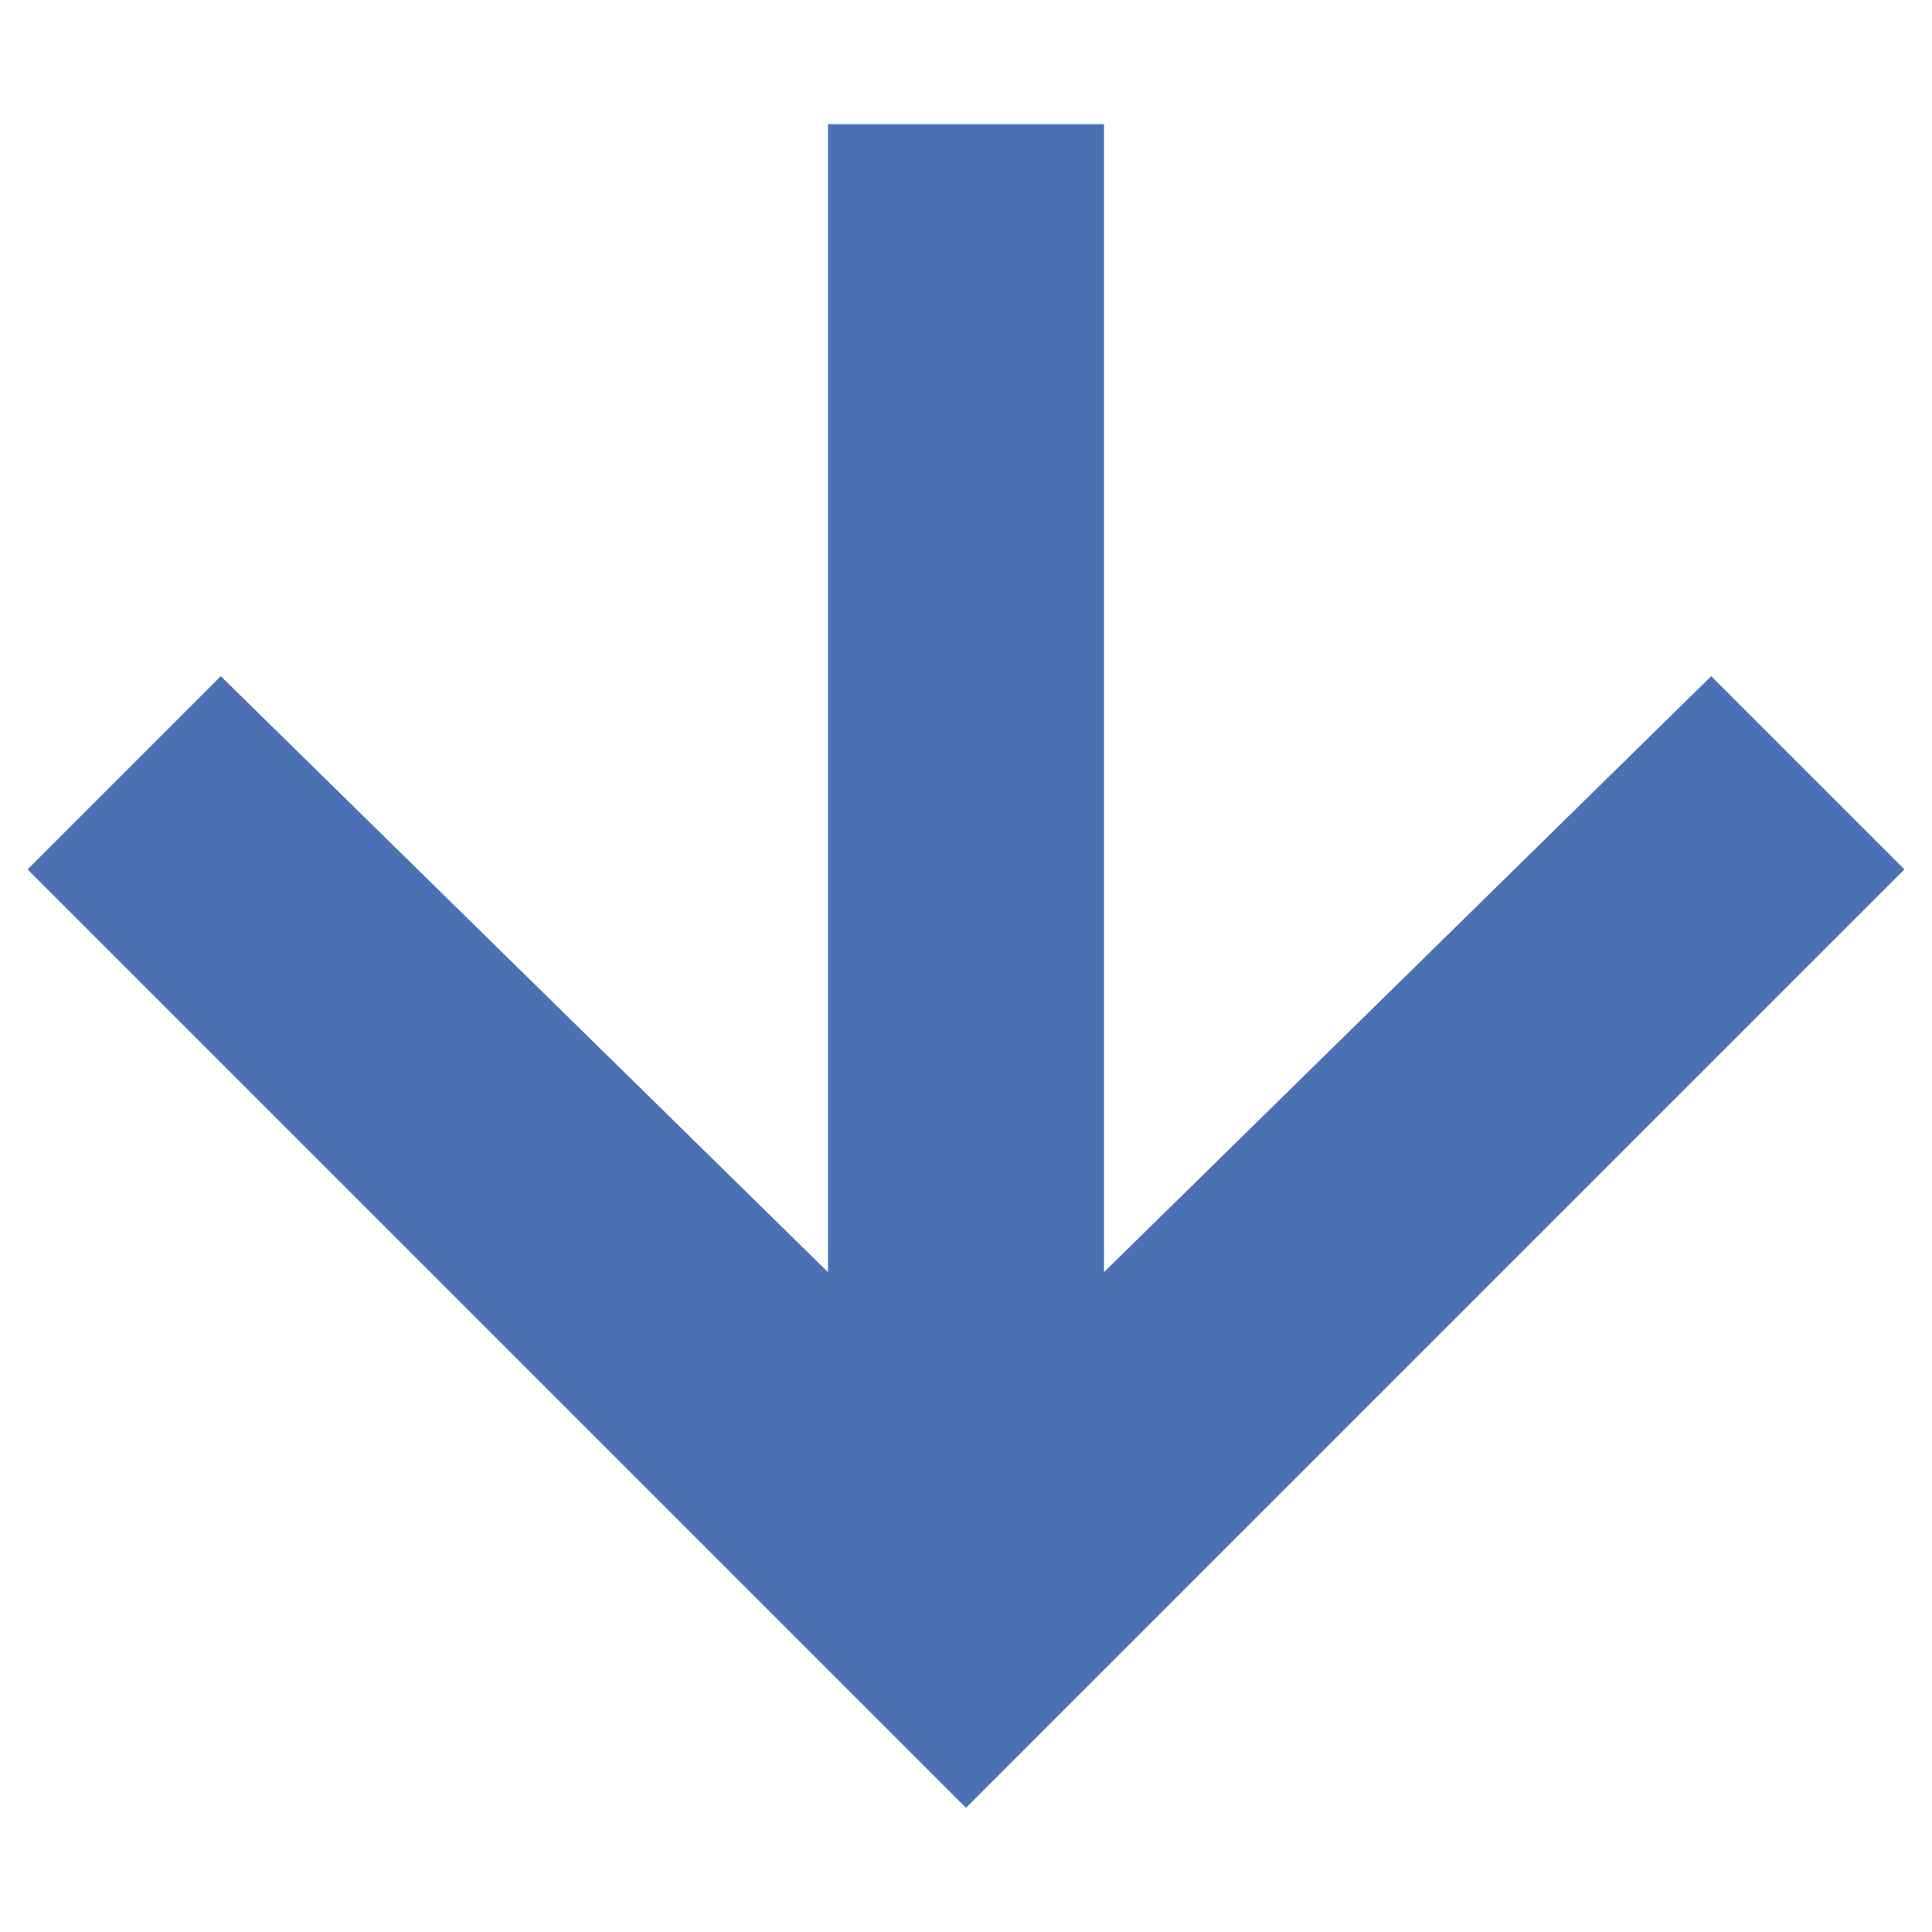
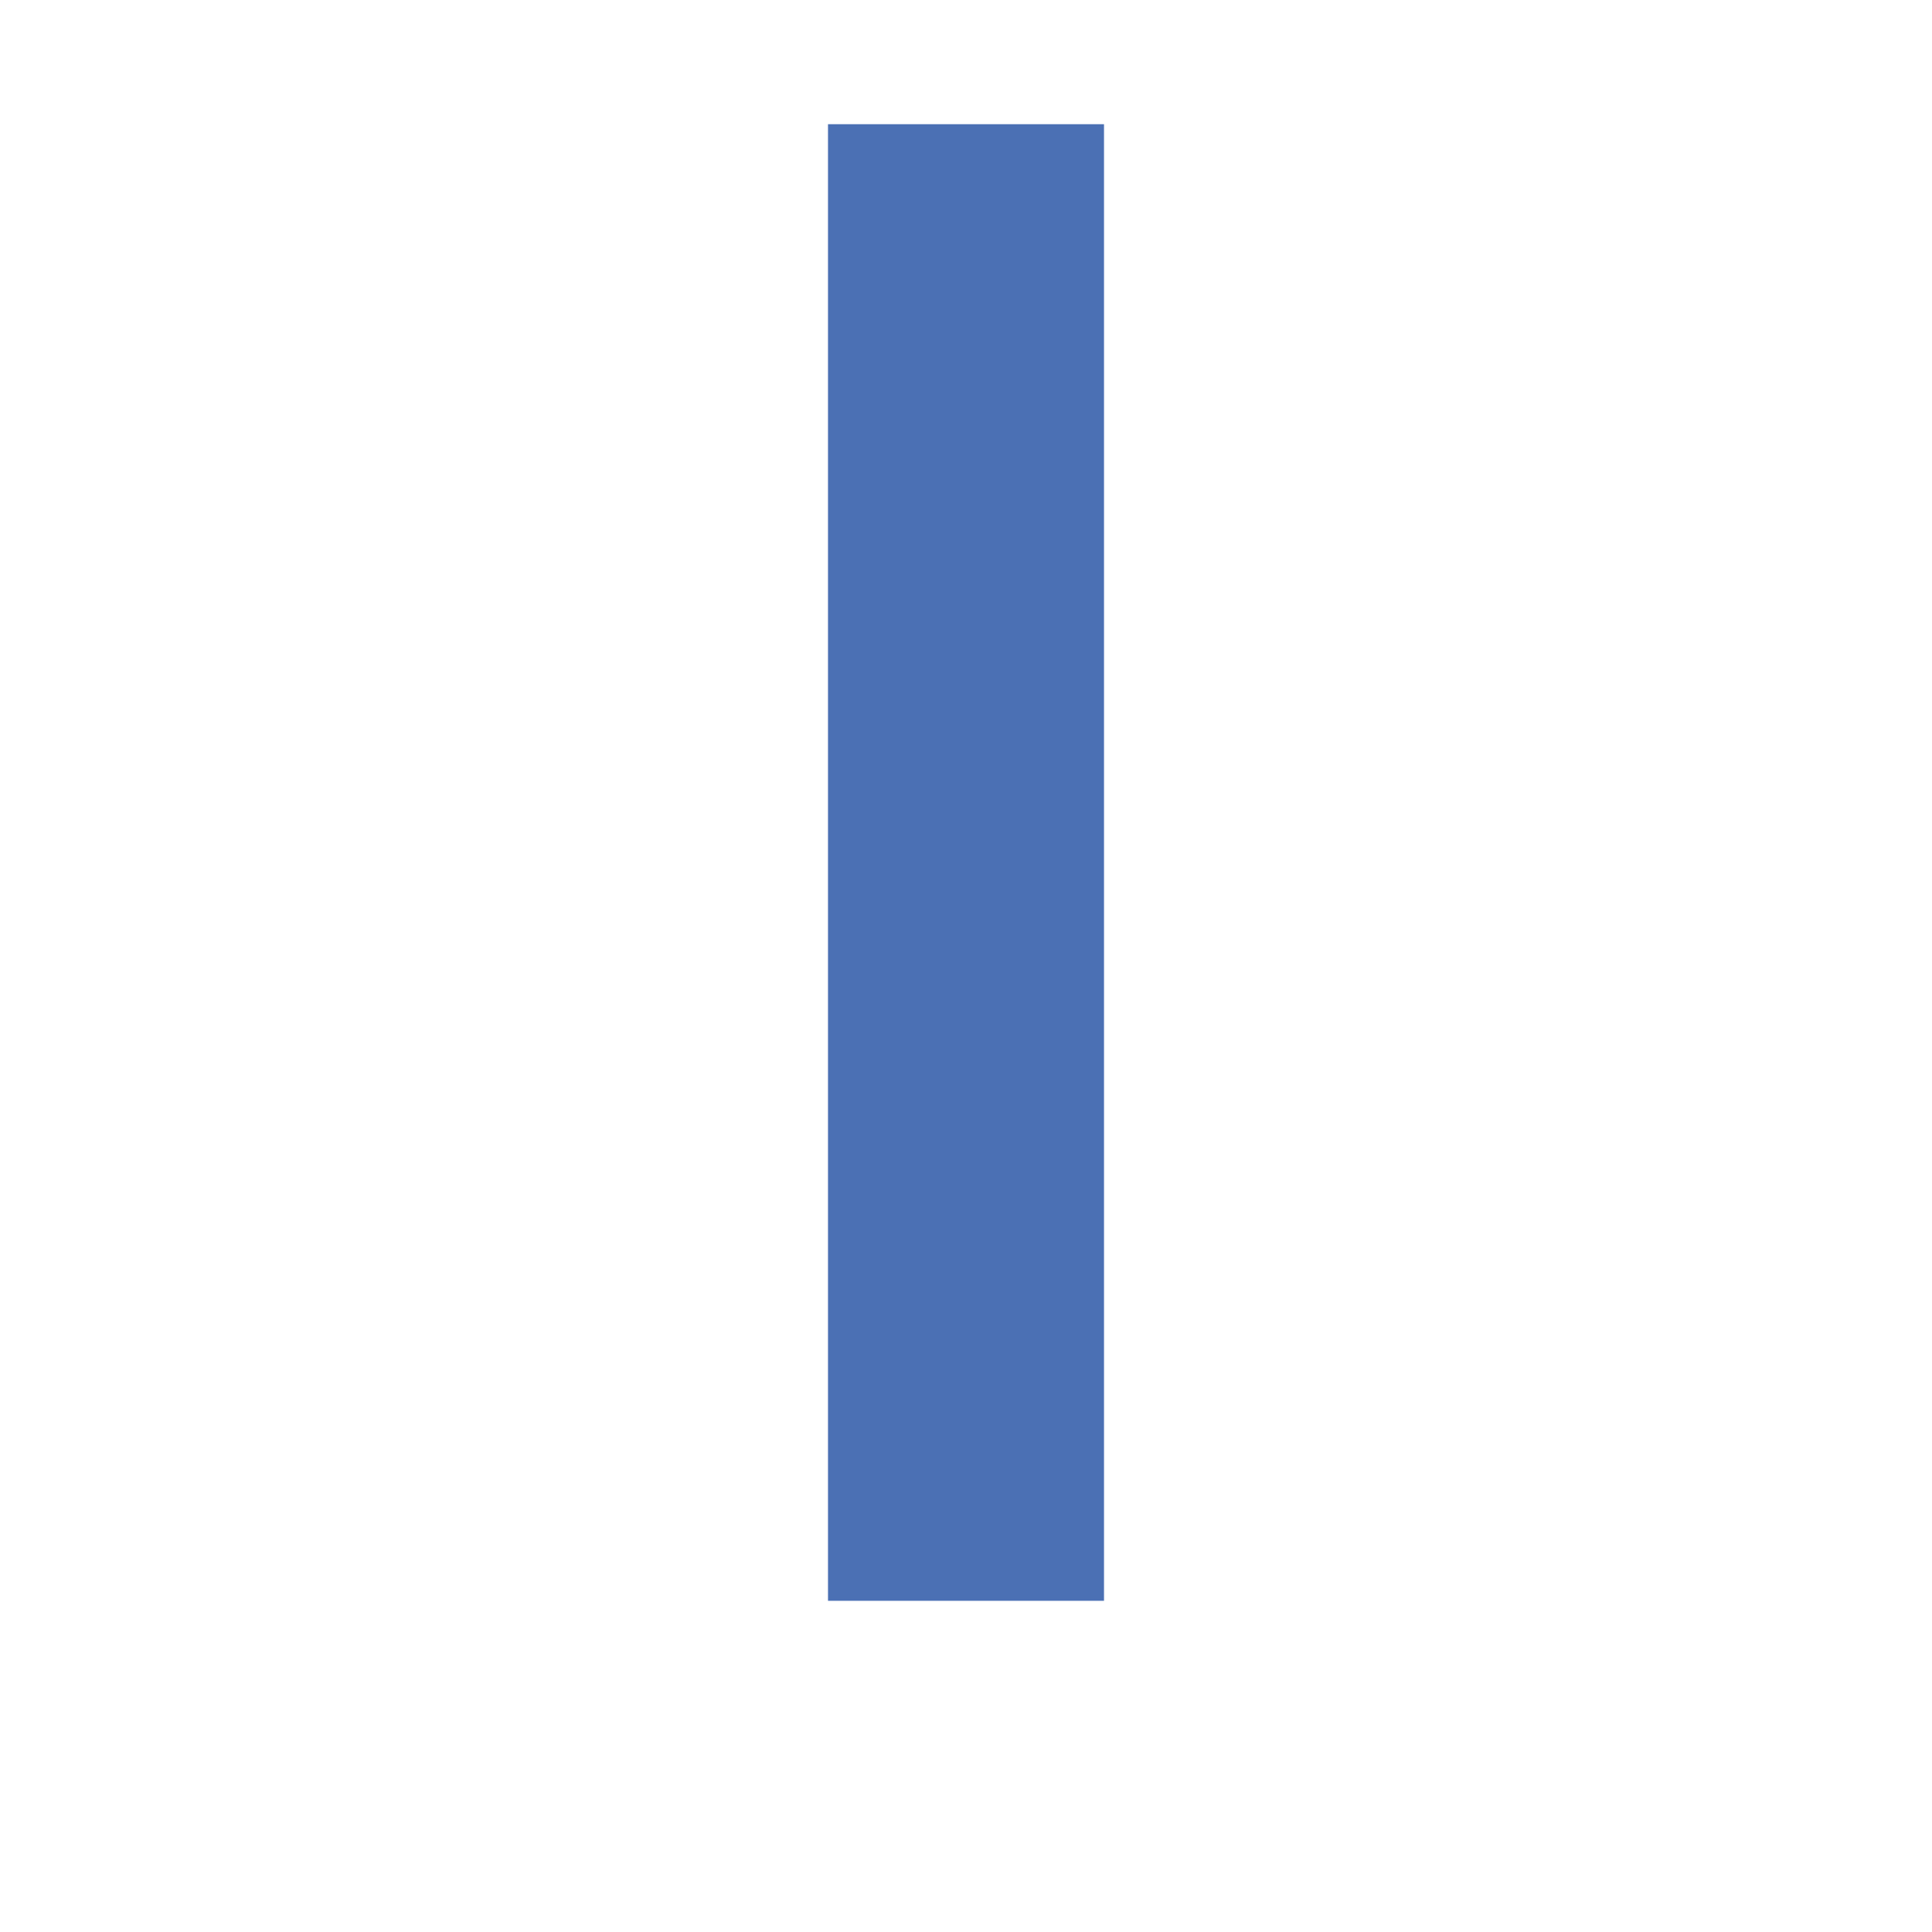
<svg xmlns="http://www.w3.org/2000/svg" version="1.1" id="レイヤー_1" x="0px" y="0px" viewBox="0 0 14 14" style="enable-background:new 0 0 14 14;" xml:space="preserve">
  <style type="text/css">
	.st0{fill:#4B70B4;}
</style>
  <g>
-     <polygon class="st0" points="7,13.1 0.2,6.3 1.6,4.9 7,10.2 12.4,4.9 13.8,6.3  " />
    <rect x="6" y="0.9" class="st0" width="2" height="10.7" />
  </g>
</svg>